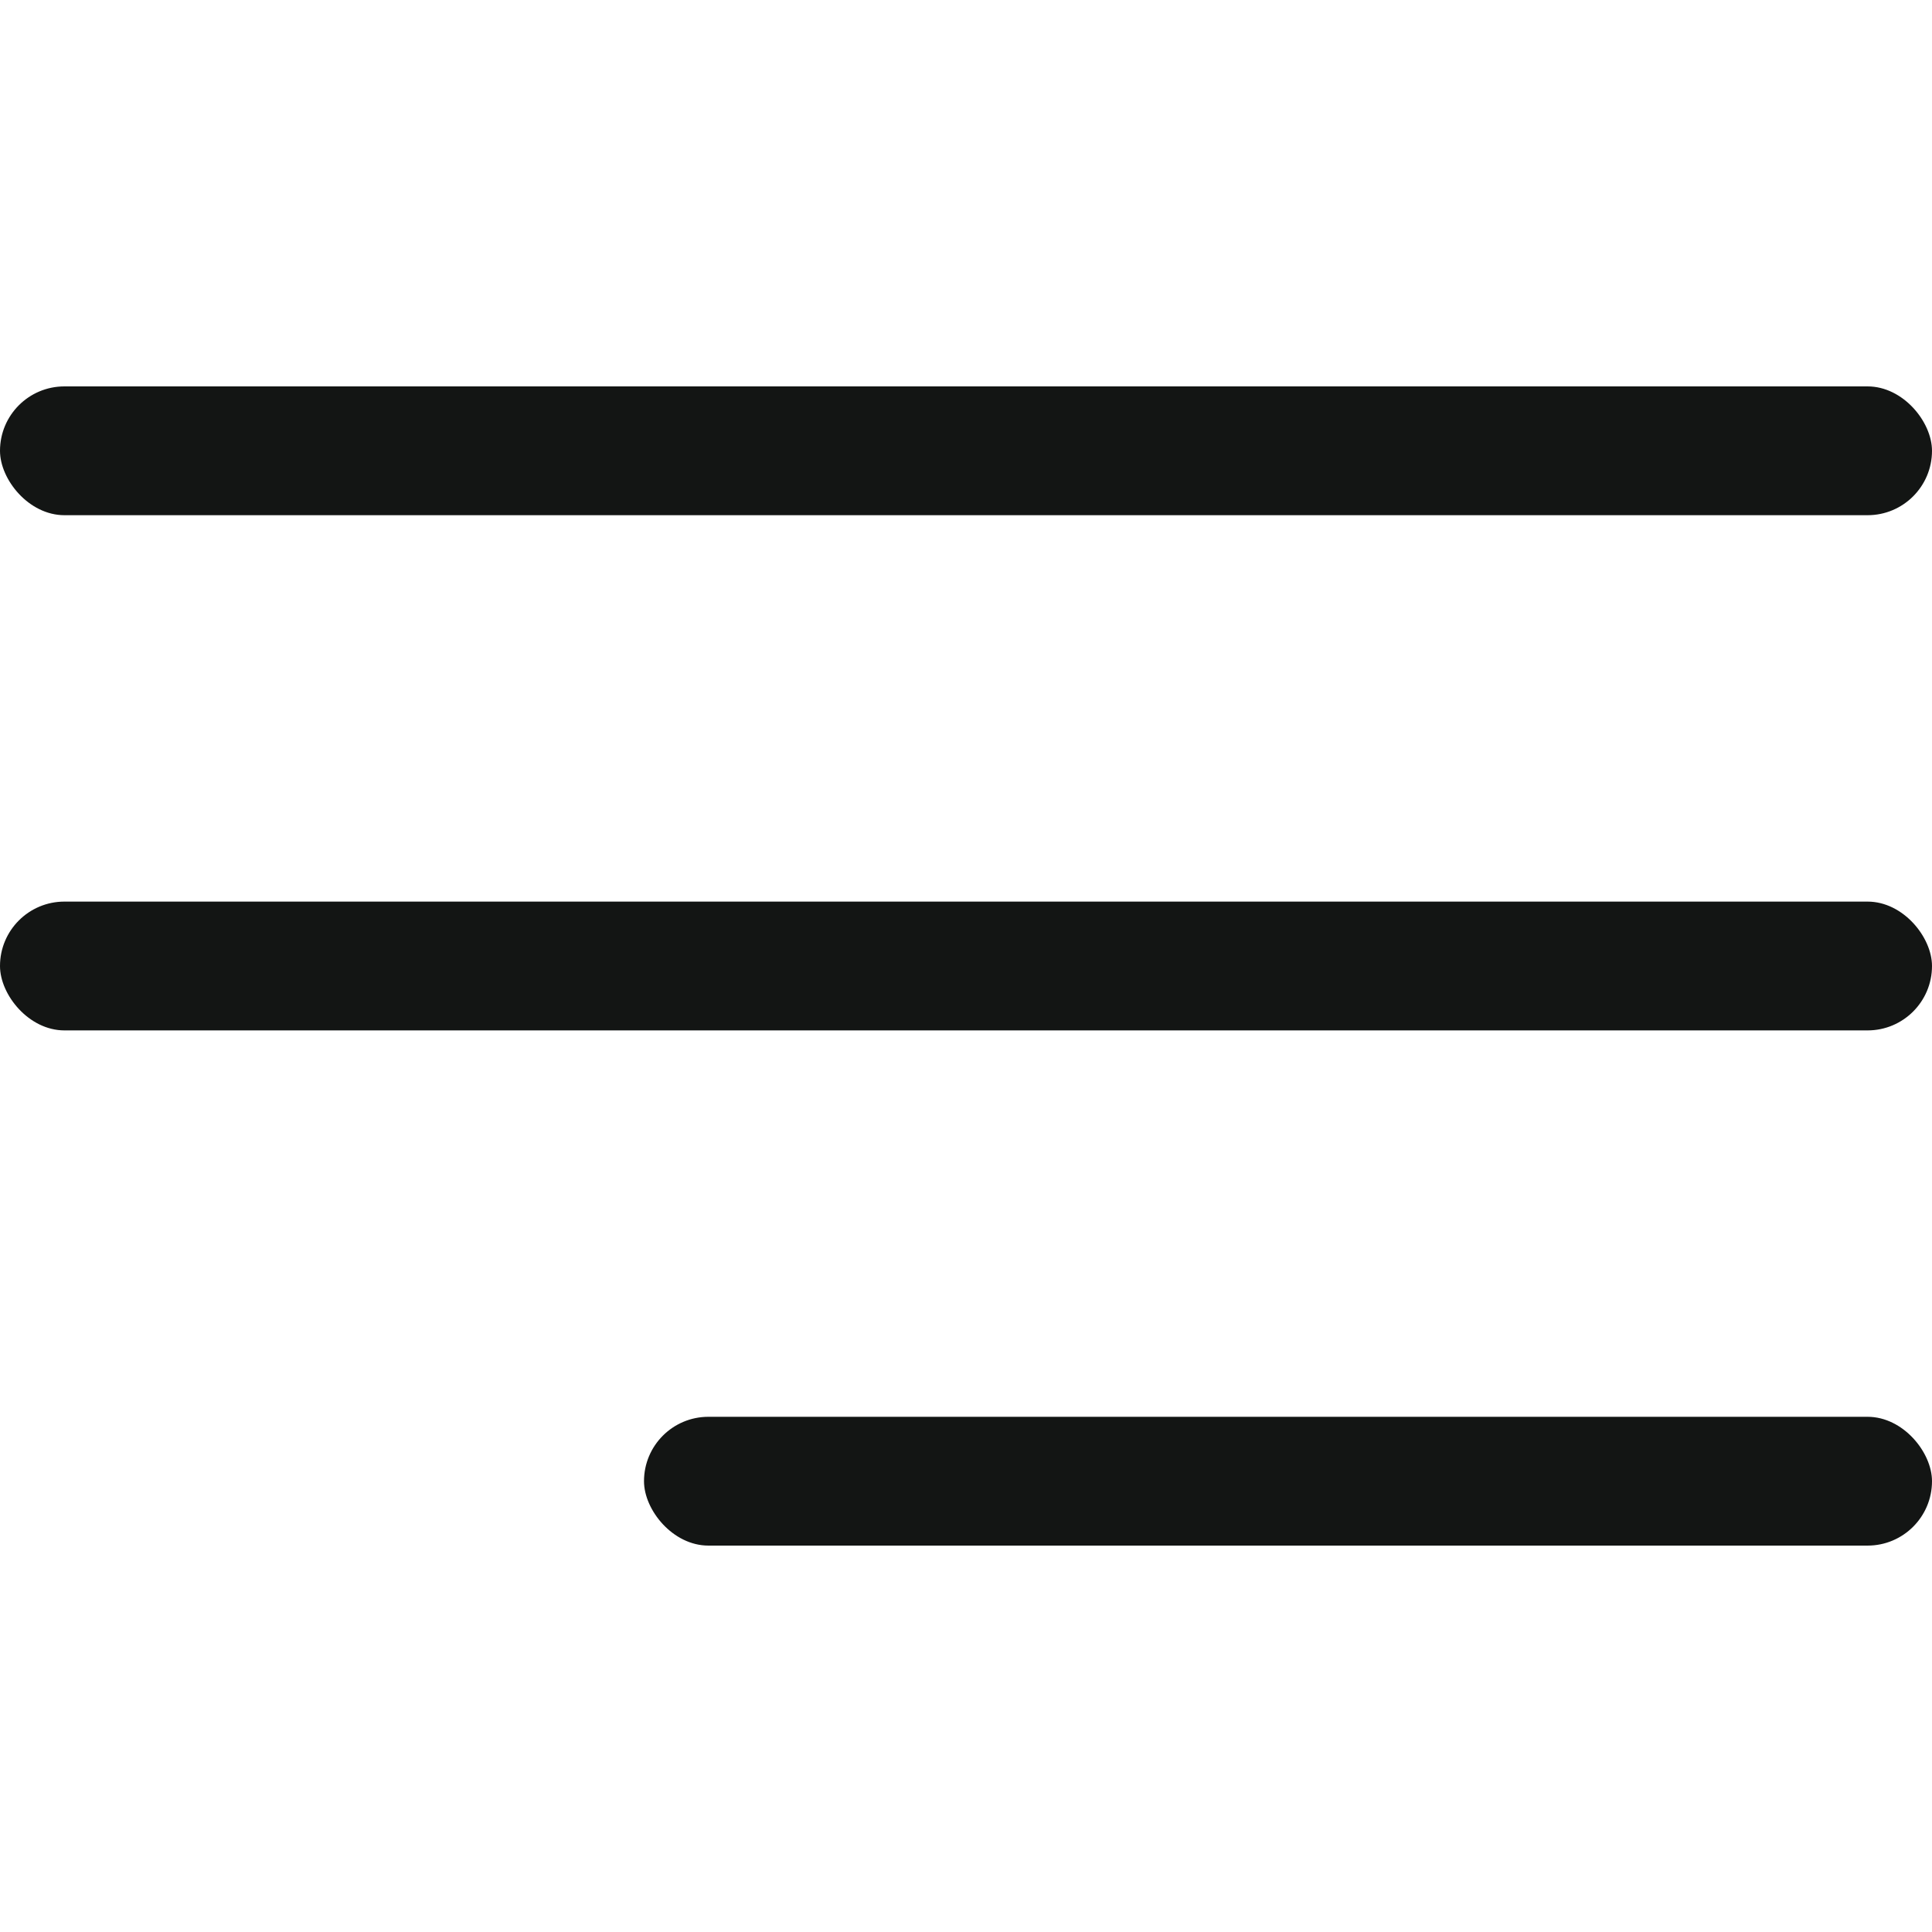
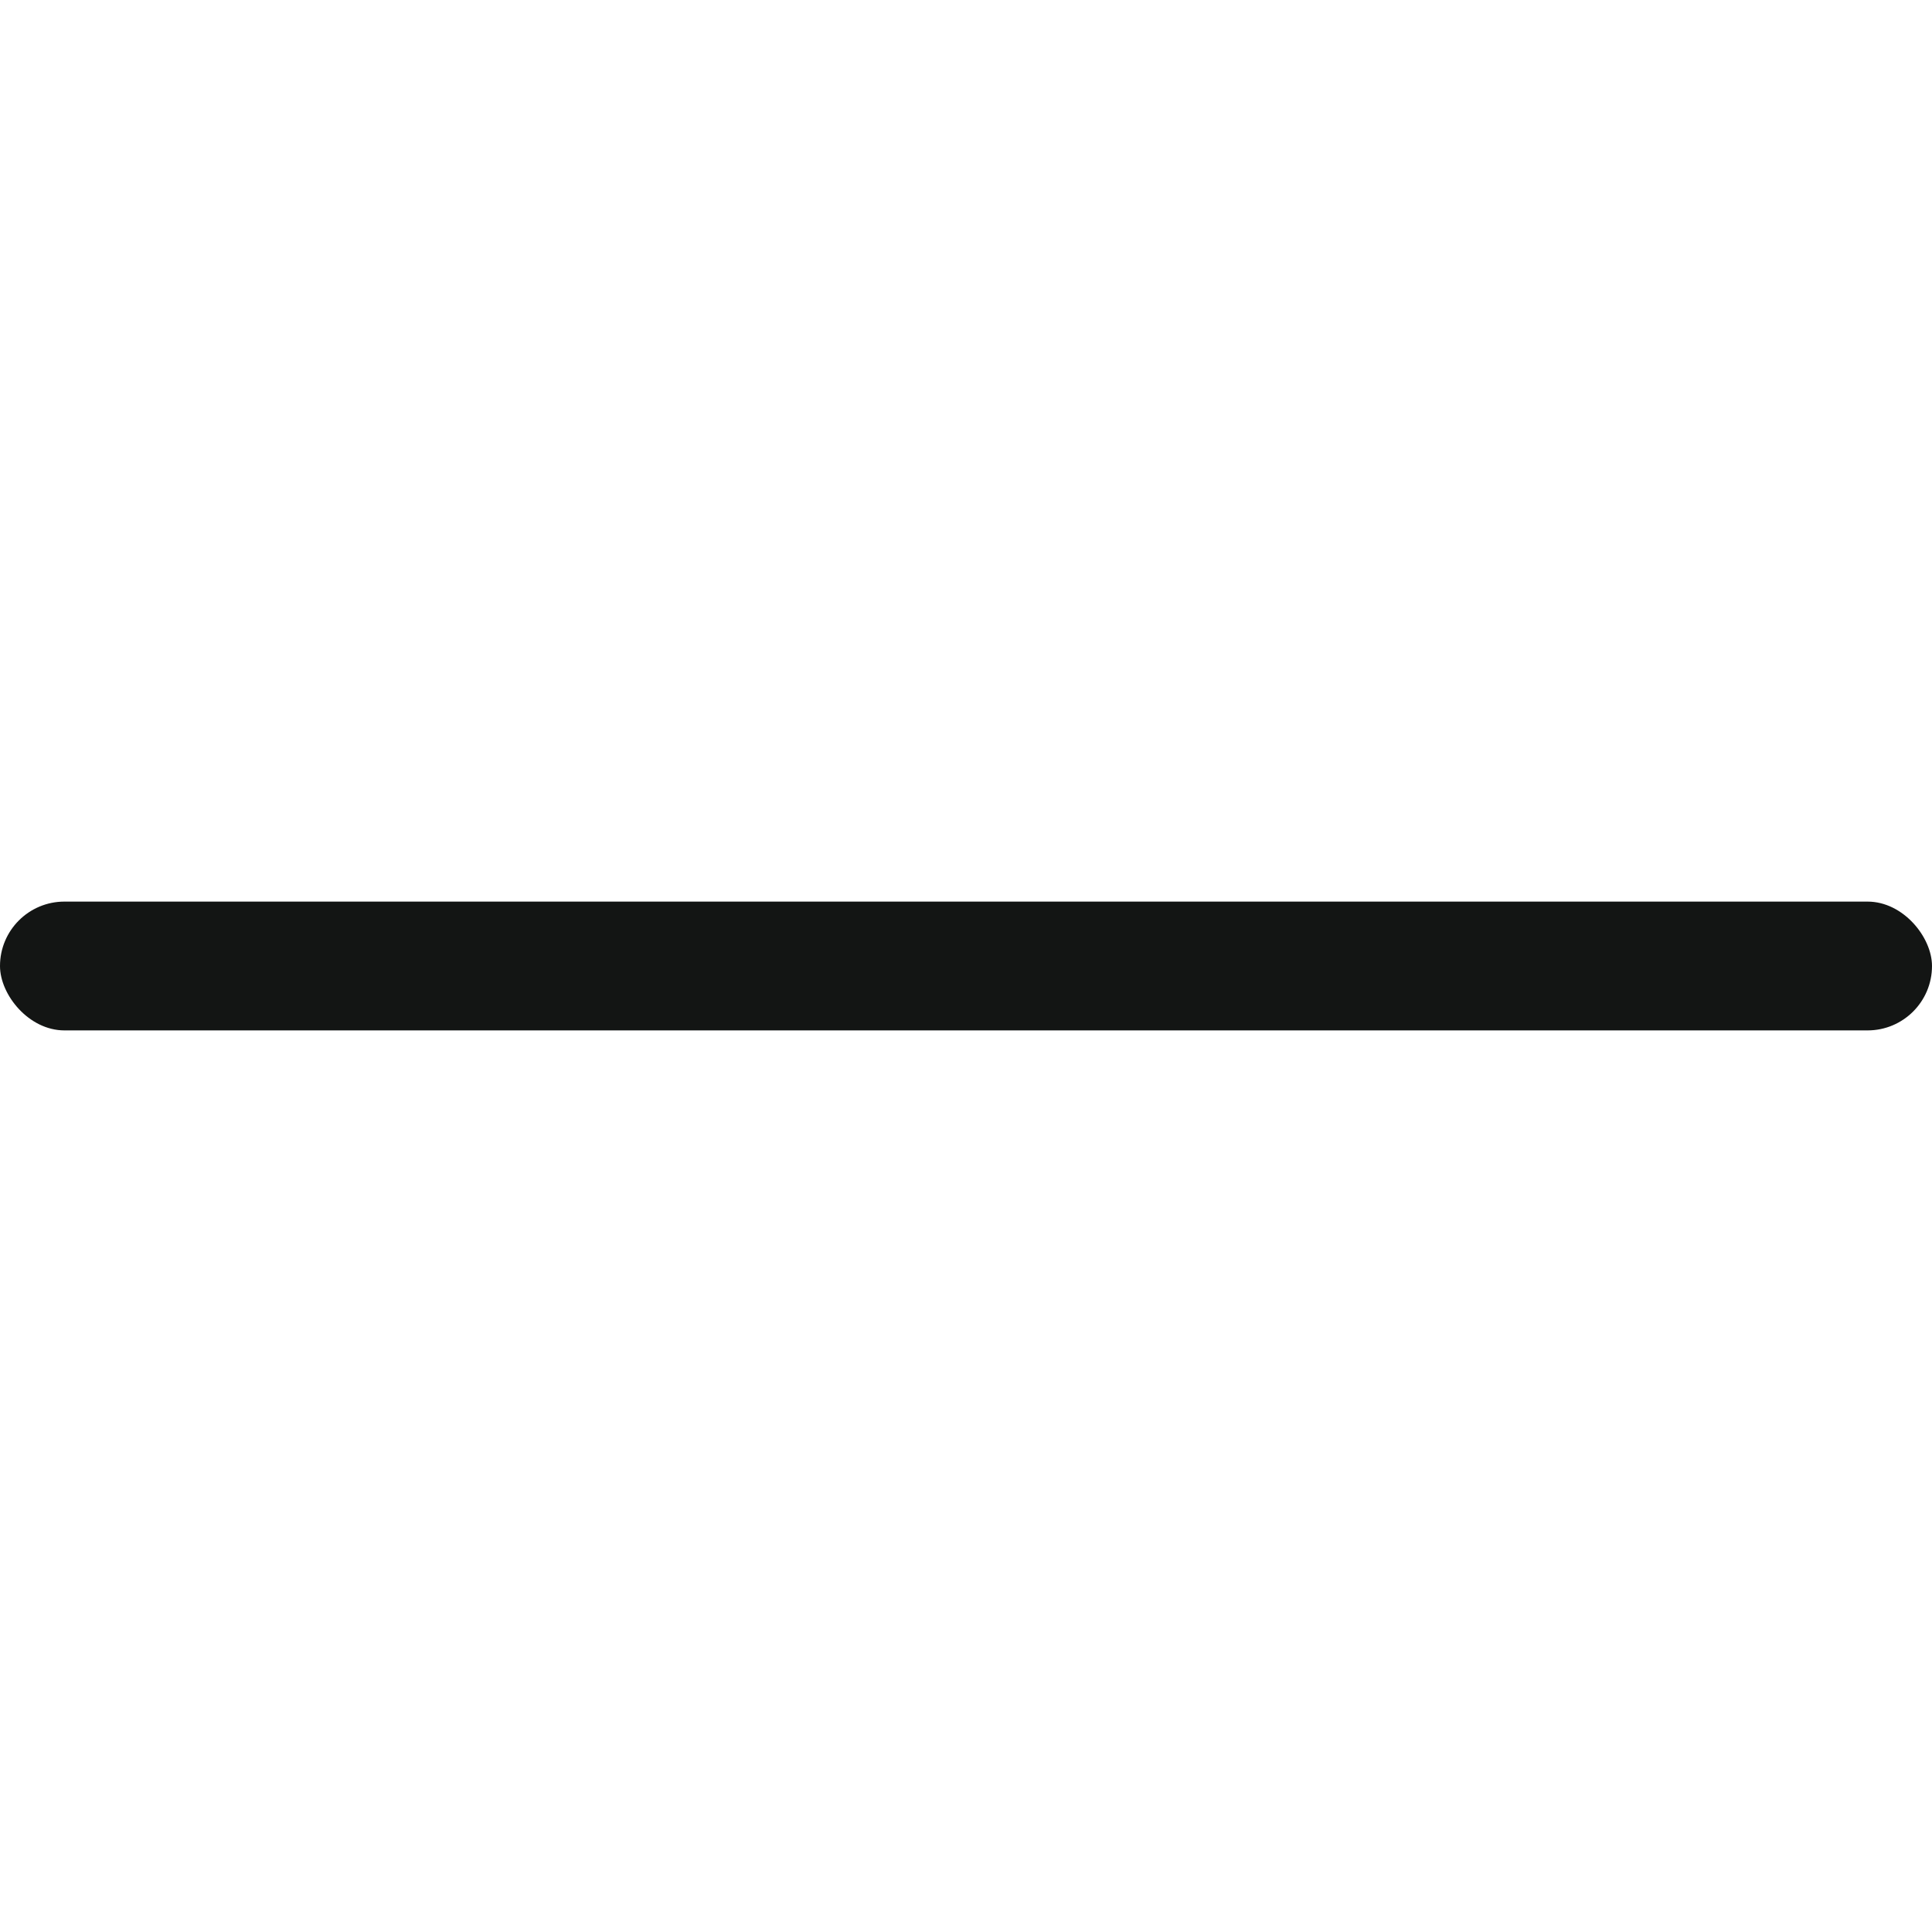
<svg xmlns="http://www.w3.org/2000/svg" width="30" height="30" fill="none">
-   <rect y="6" width="30" height="2" rx="1" fill="#131514" />
  <rect y="14" width="30" height="2" rx="1" fill="#131514" />
-   <rect x="10" y="22" width="20" height="2" rx="1" fill="#131514" />
</svg>